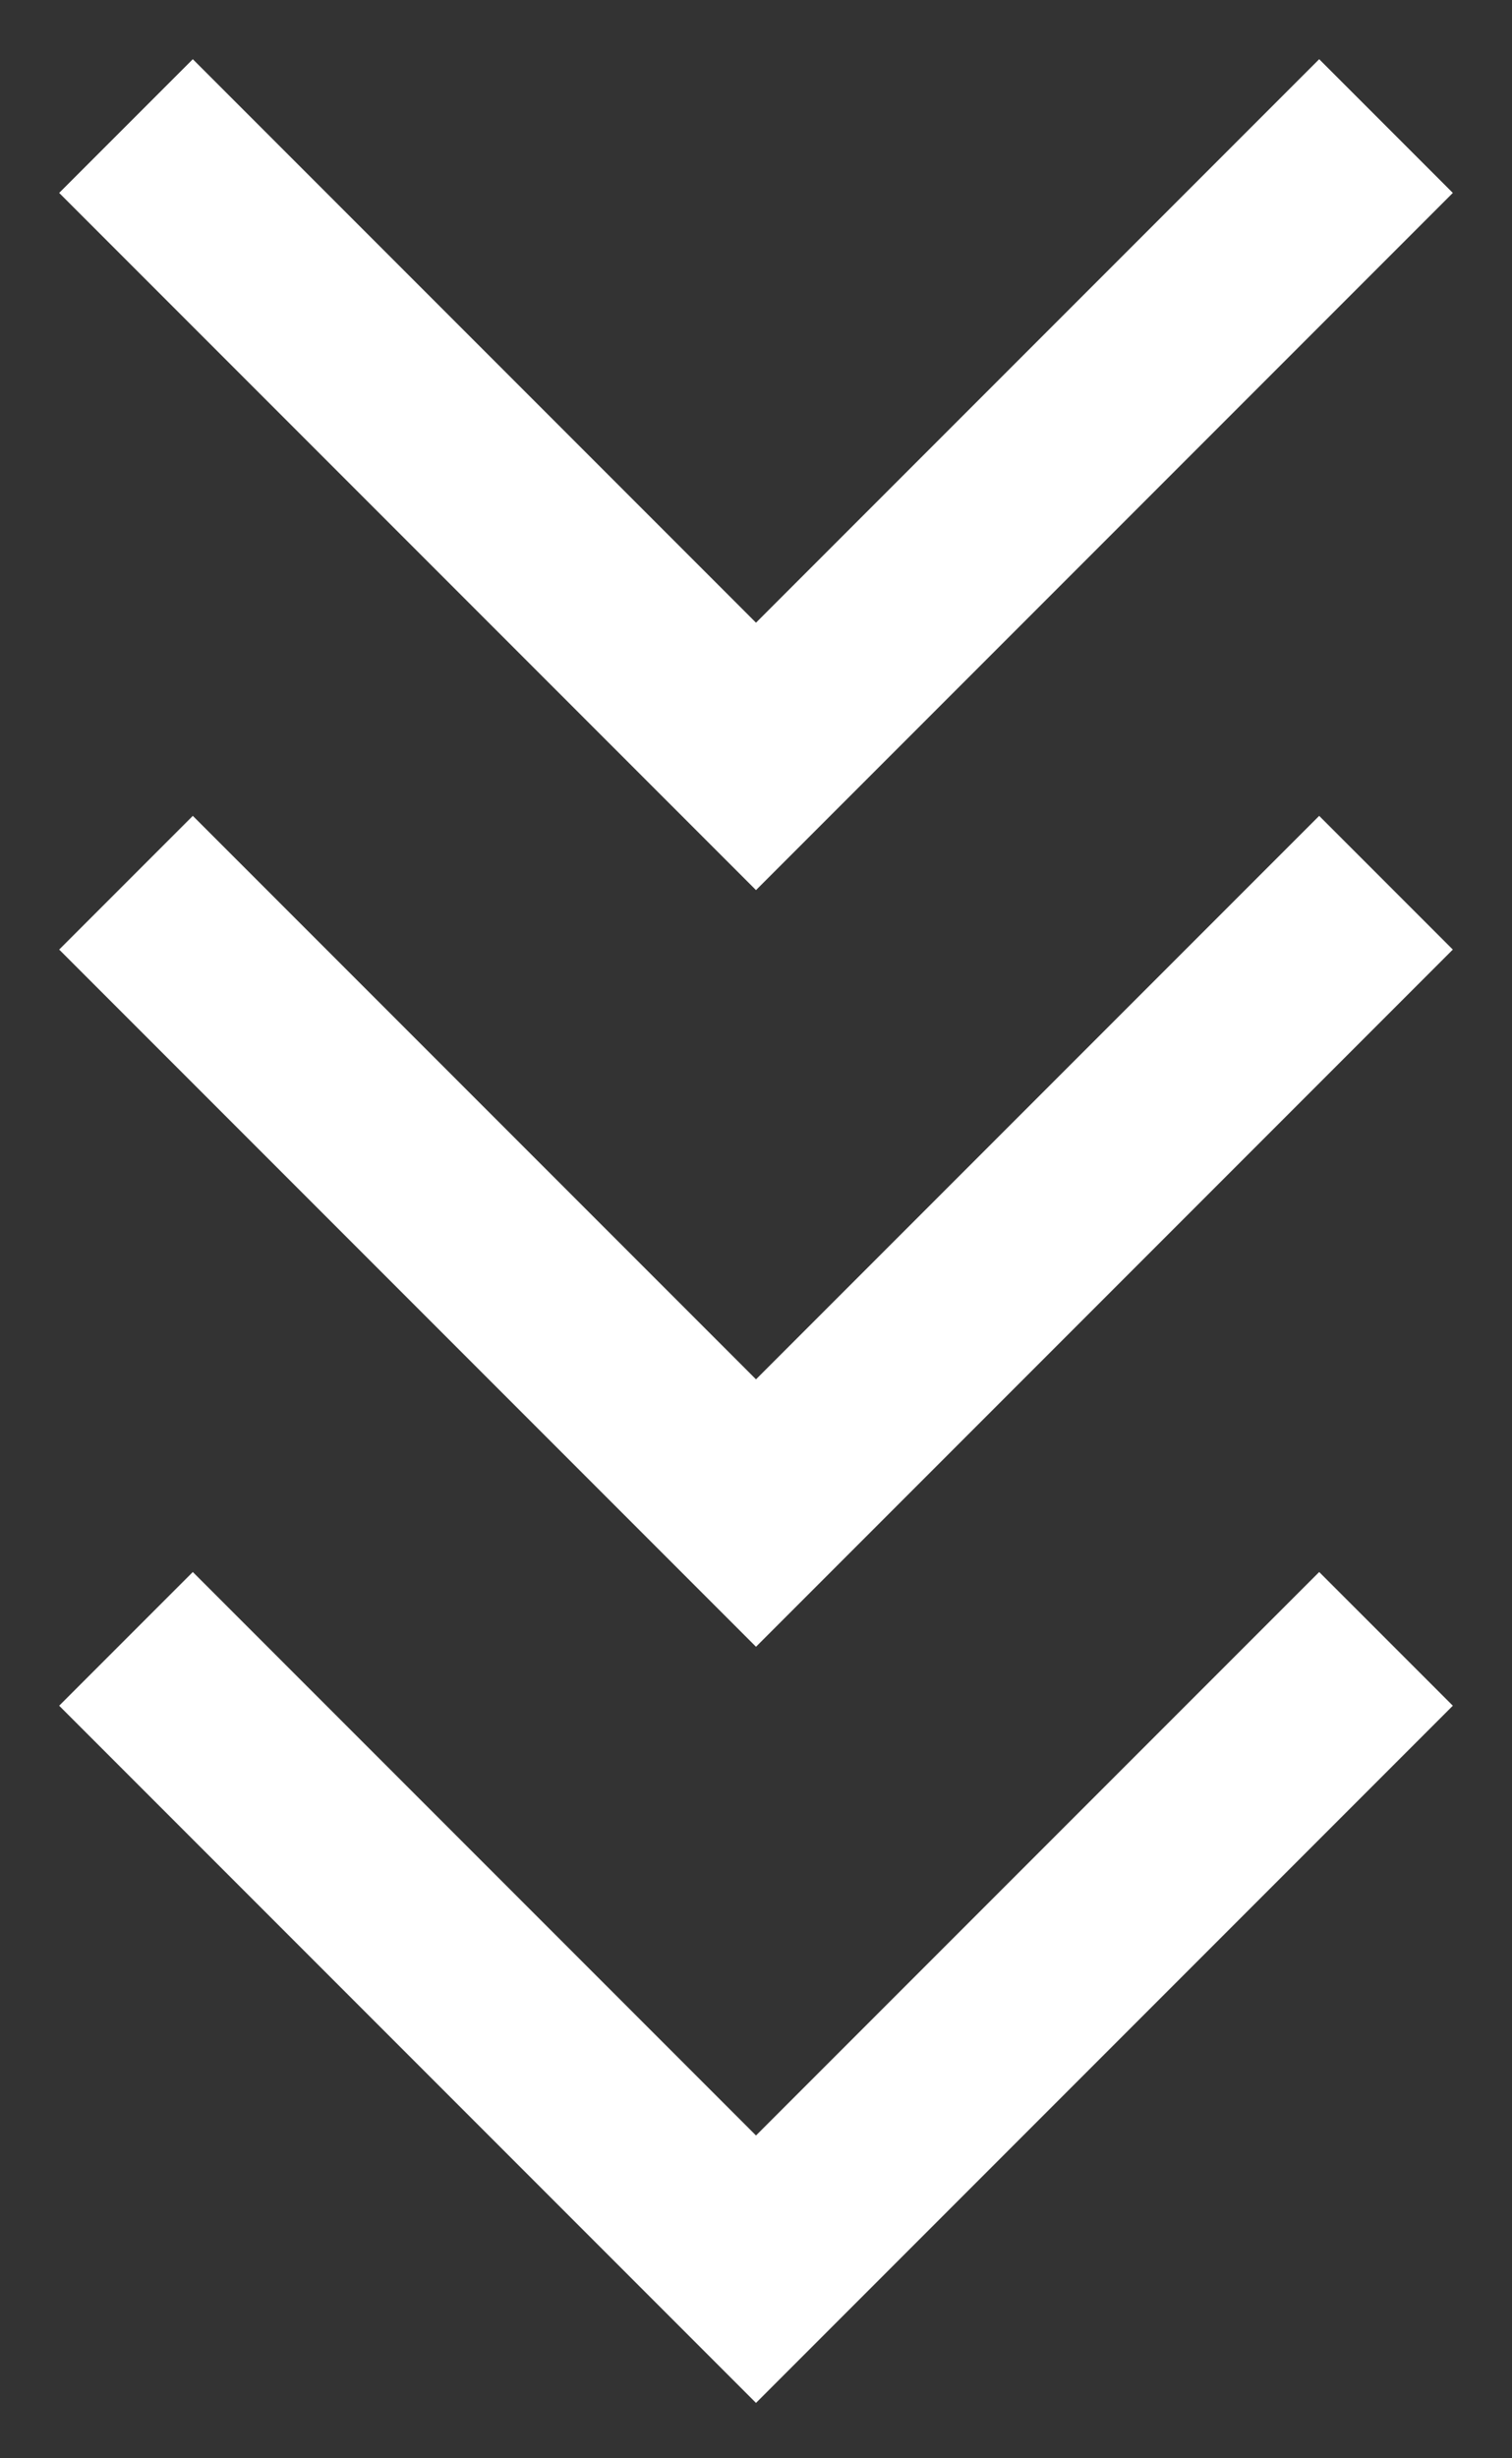
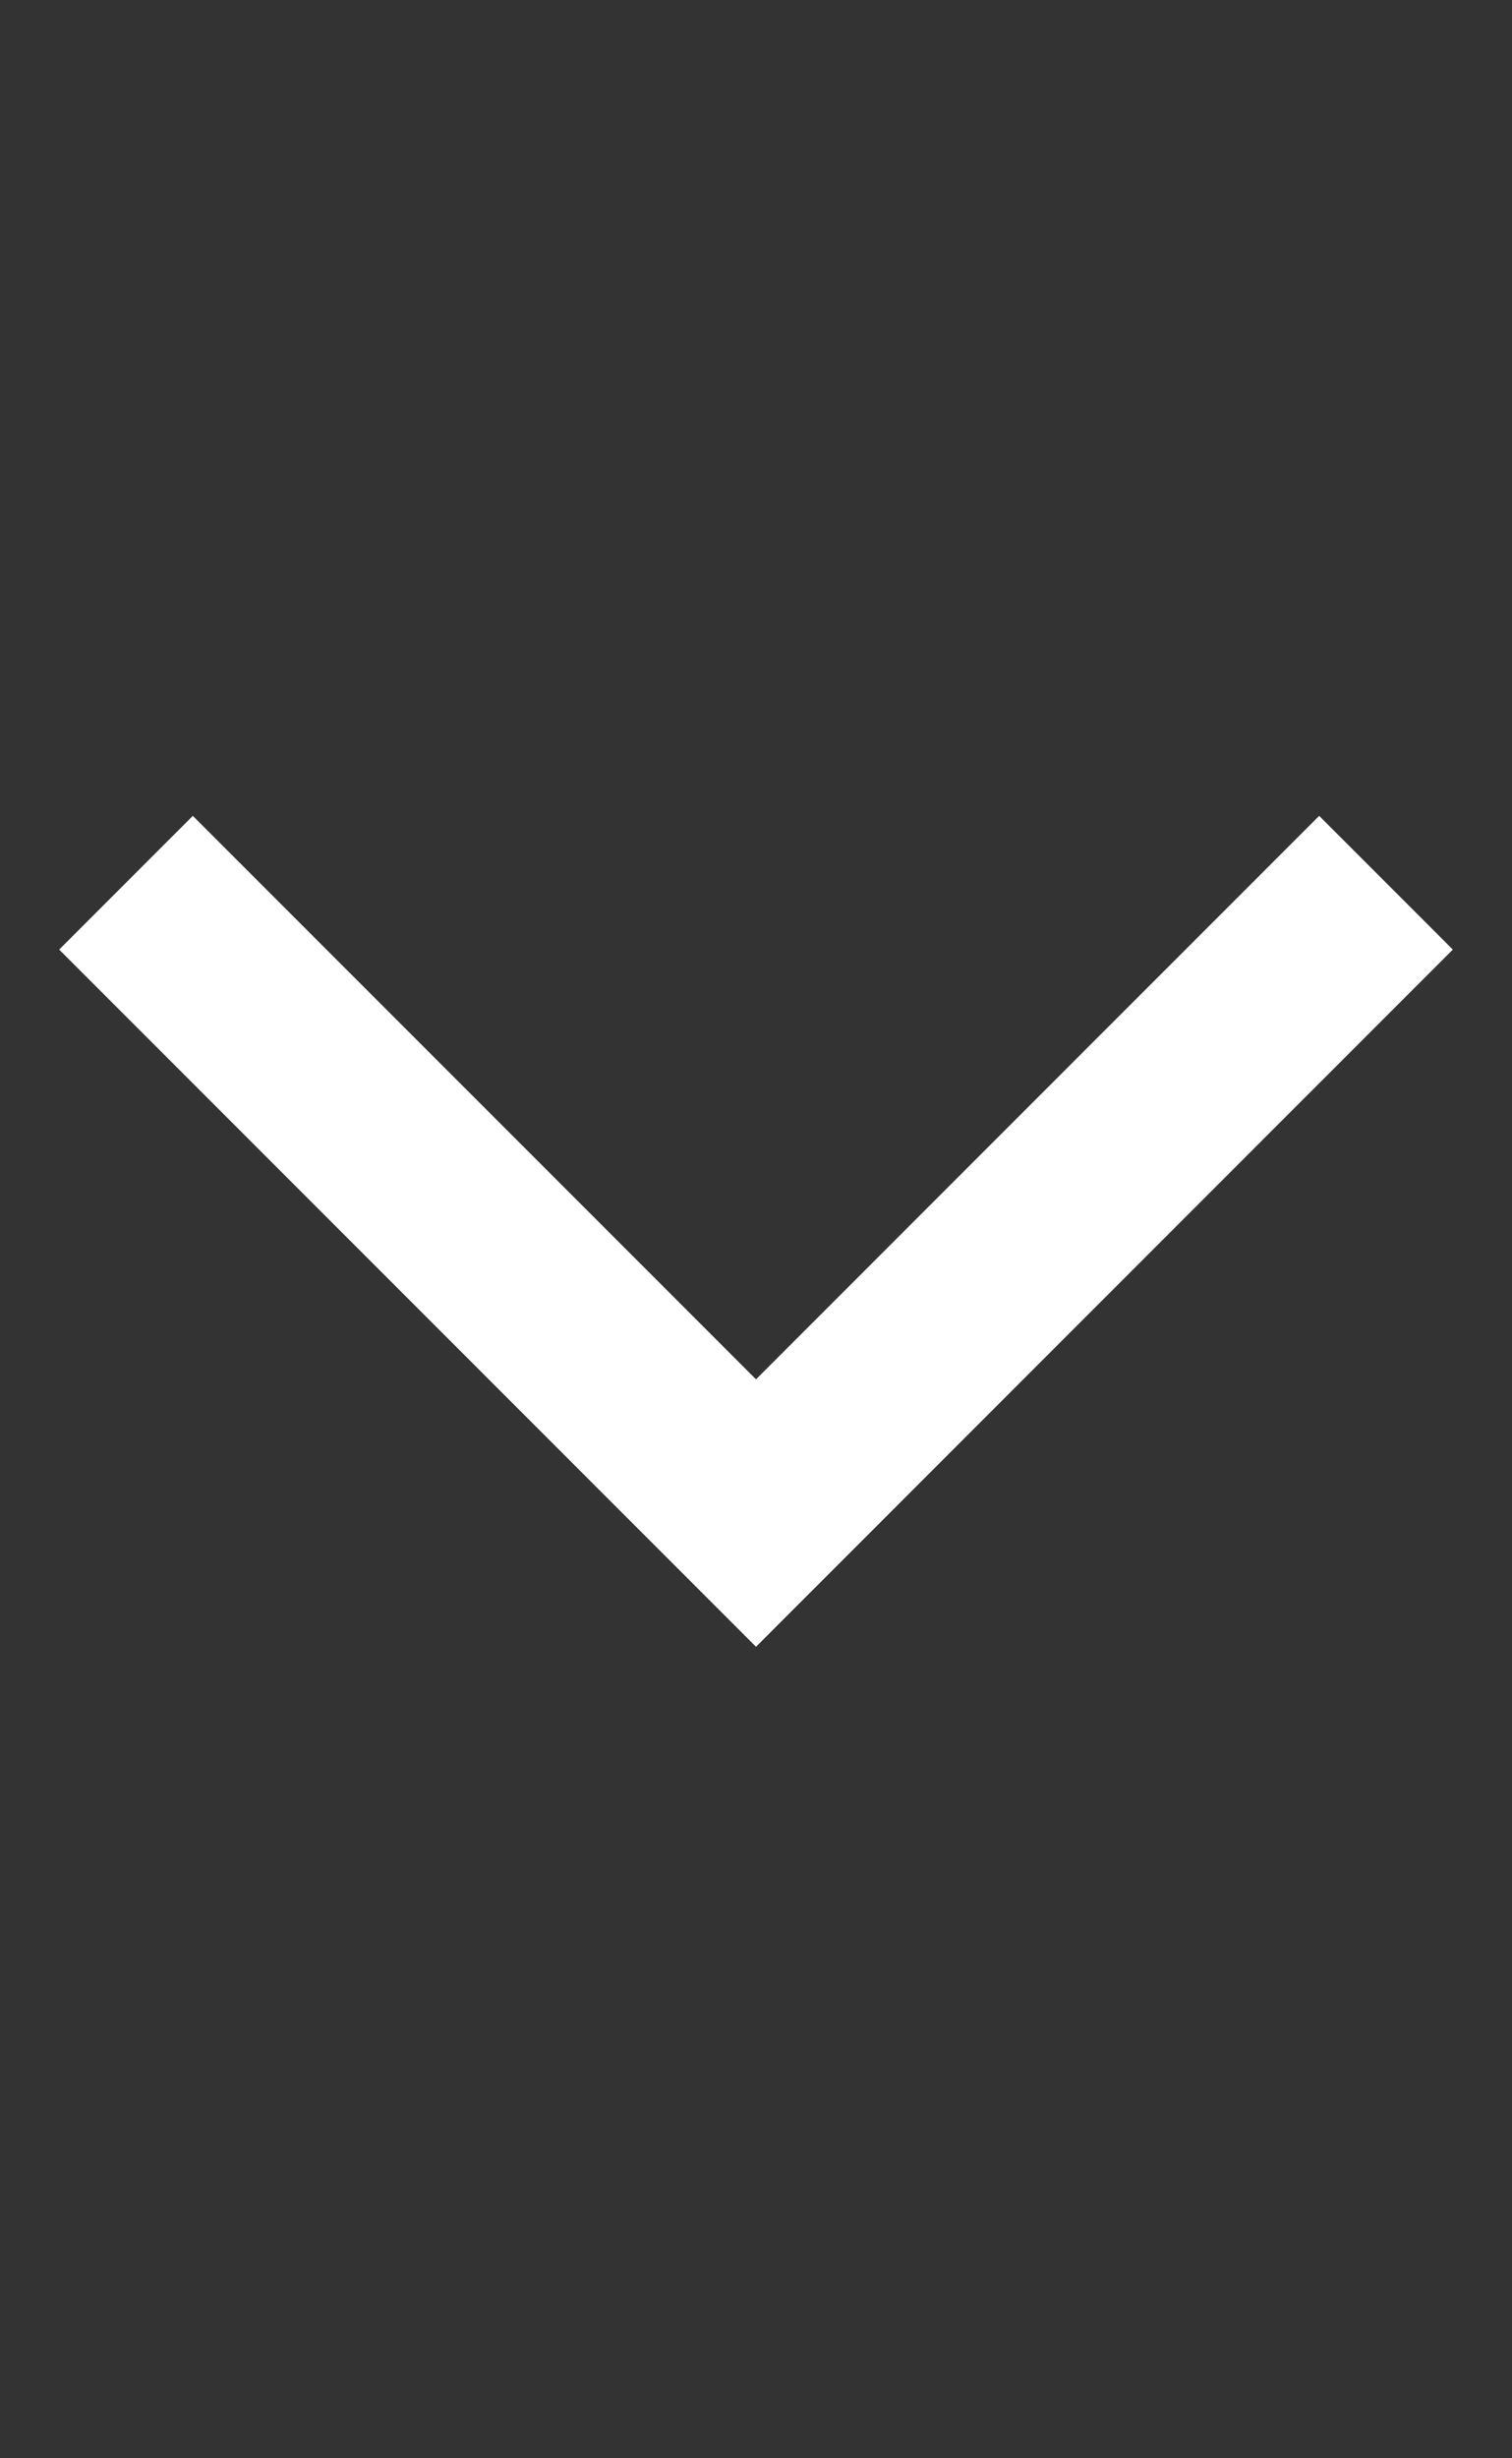
<svg xmlns="http://www.w3.org/2000/svg" width="24" height="39" viewBox="0 0 24 39" fill="none">
  <rect x="0" y="0" width="24" height="39" fill="#333333" stroke="none" />
  <g id="Group 5">
-     <path id="Path 3" d="M22 2L12 12L2 2" stroke="white" stroke-width="3" stroke-miterlimit="10" />
    <path id="Path 4" d="M22 14.004L12 24.004L2 14.004" stroke="white" stroke-width="3" stroke-miterlimit="10" />
-     <path id="Path 5" d="M22 26L12 36L2 26" stroke="white" stroke-width="3" stroke-miterlimit="10" />
  </g>
</svg>